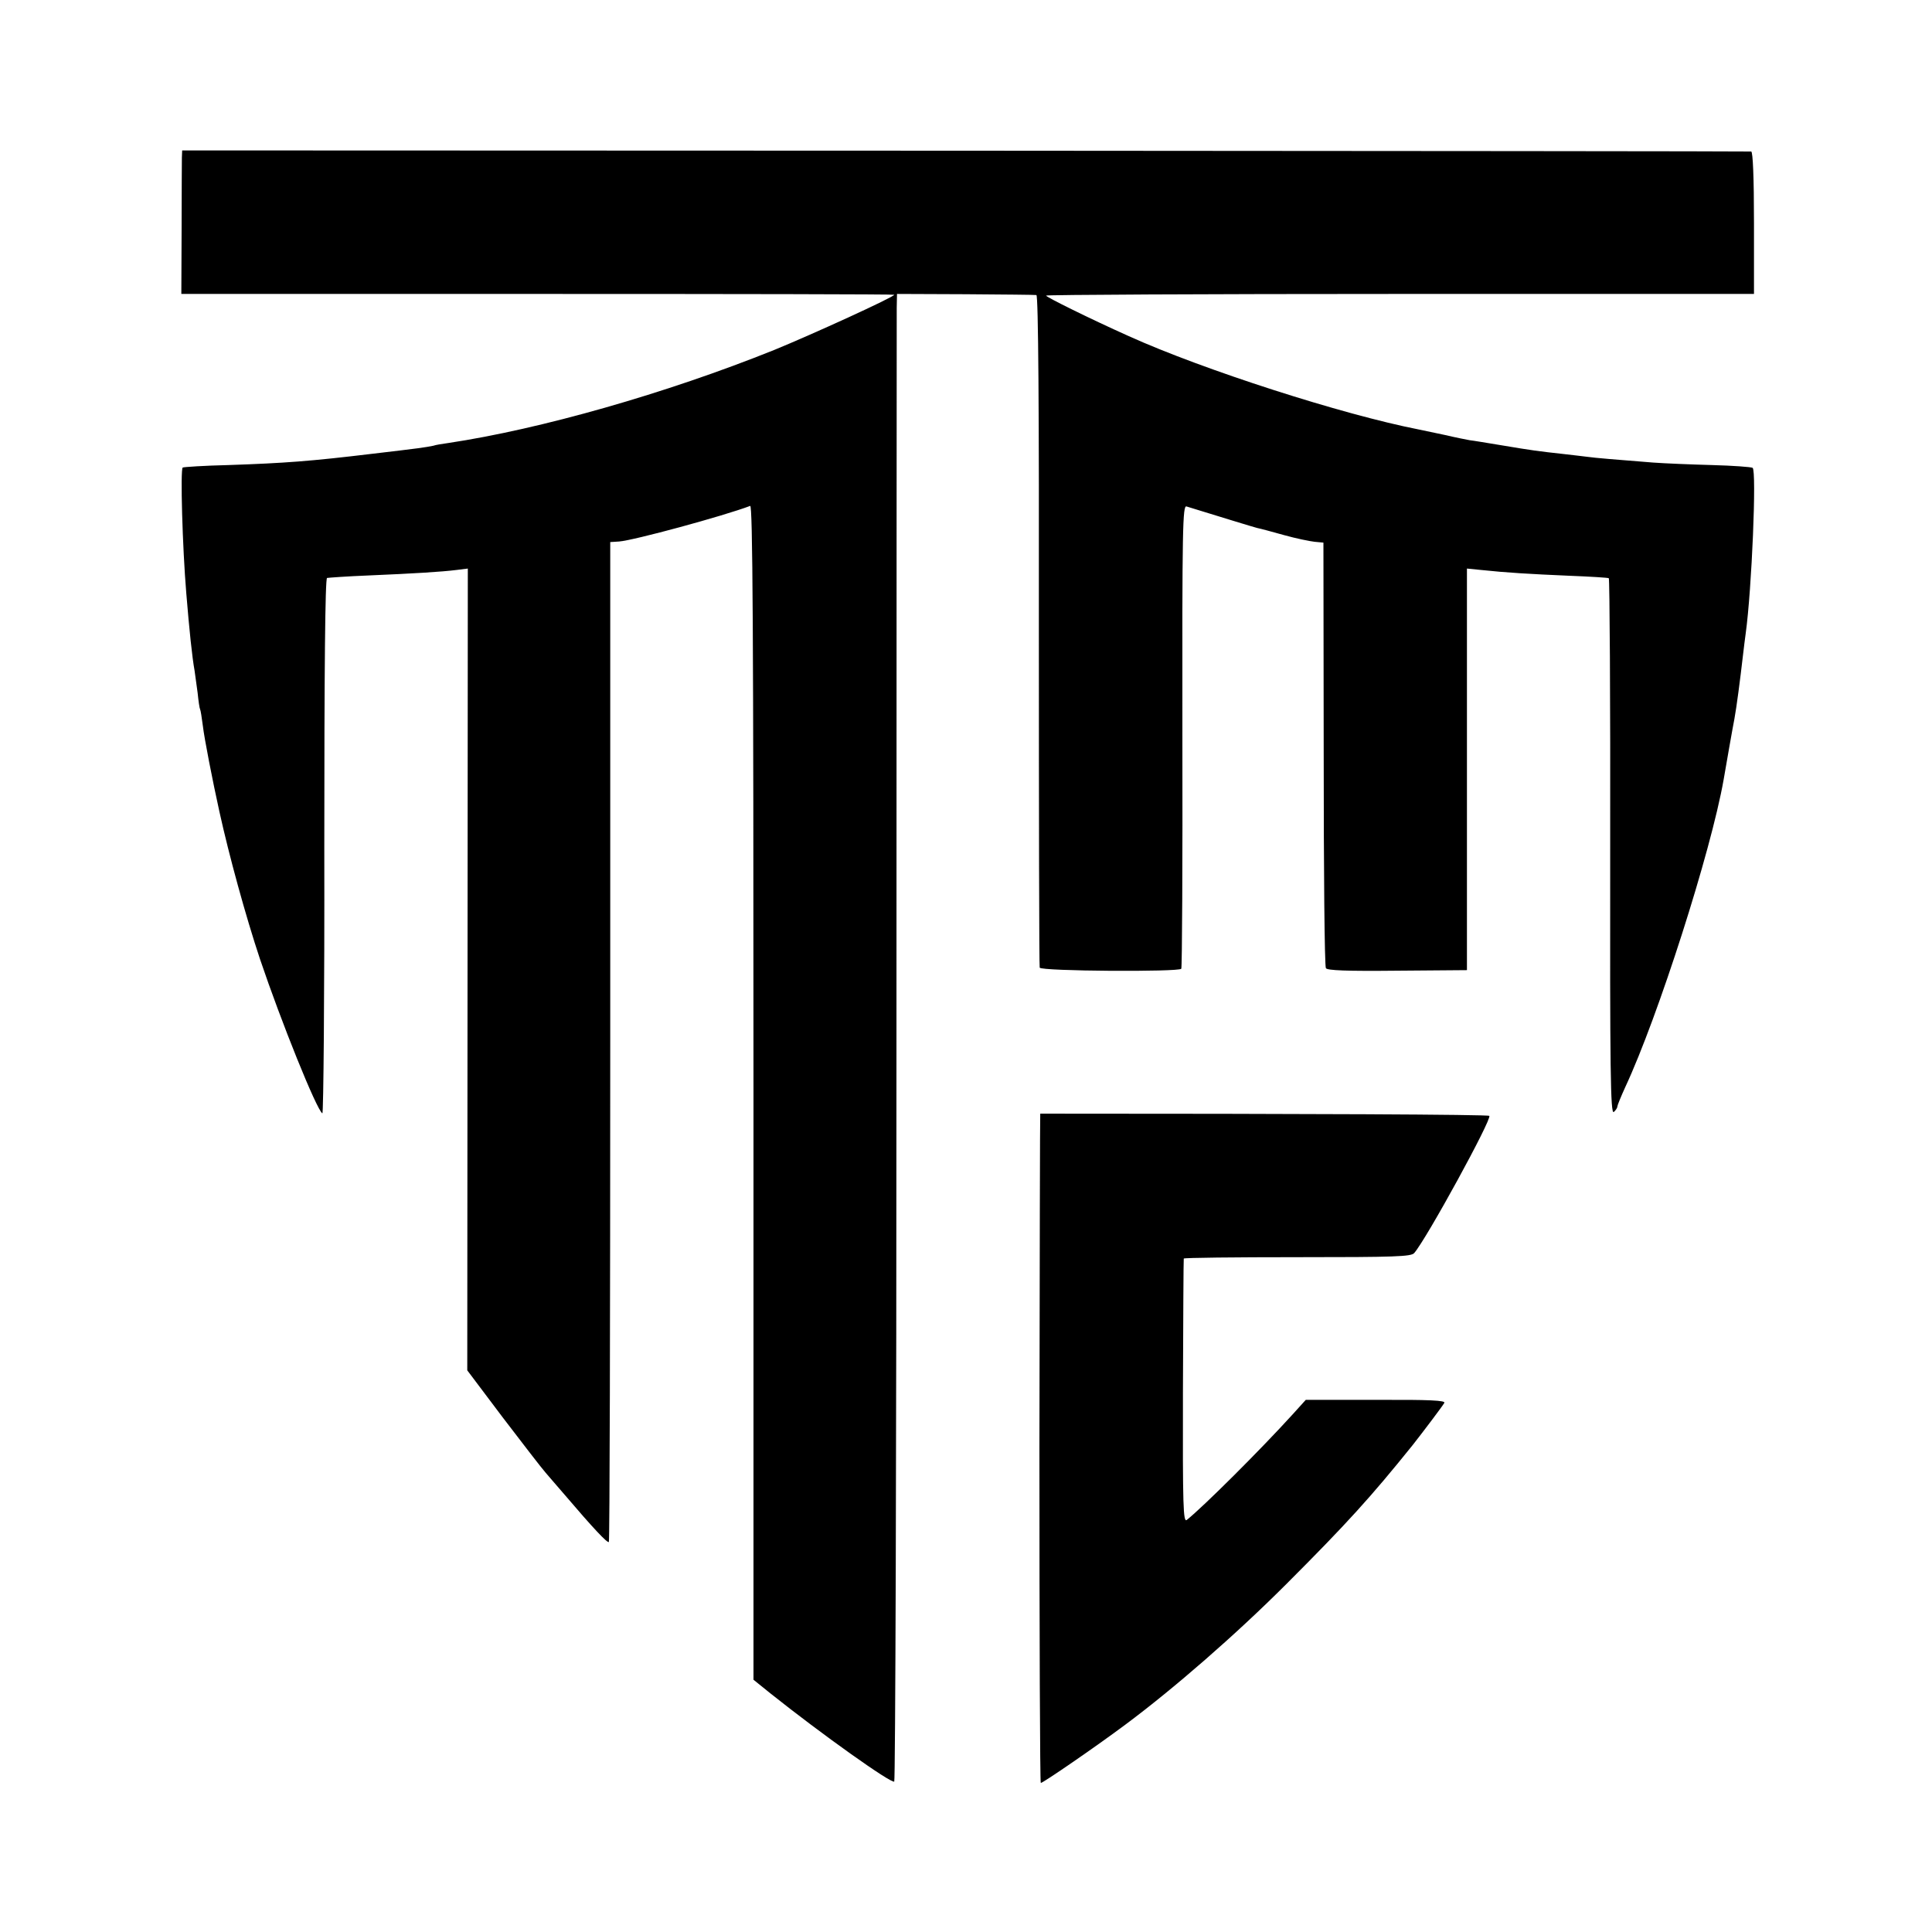
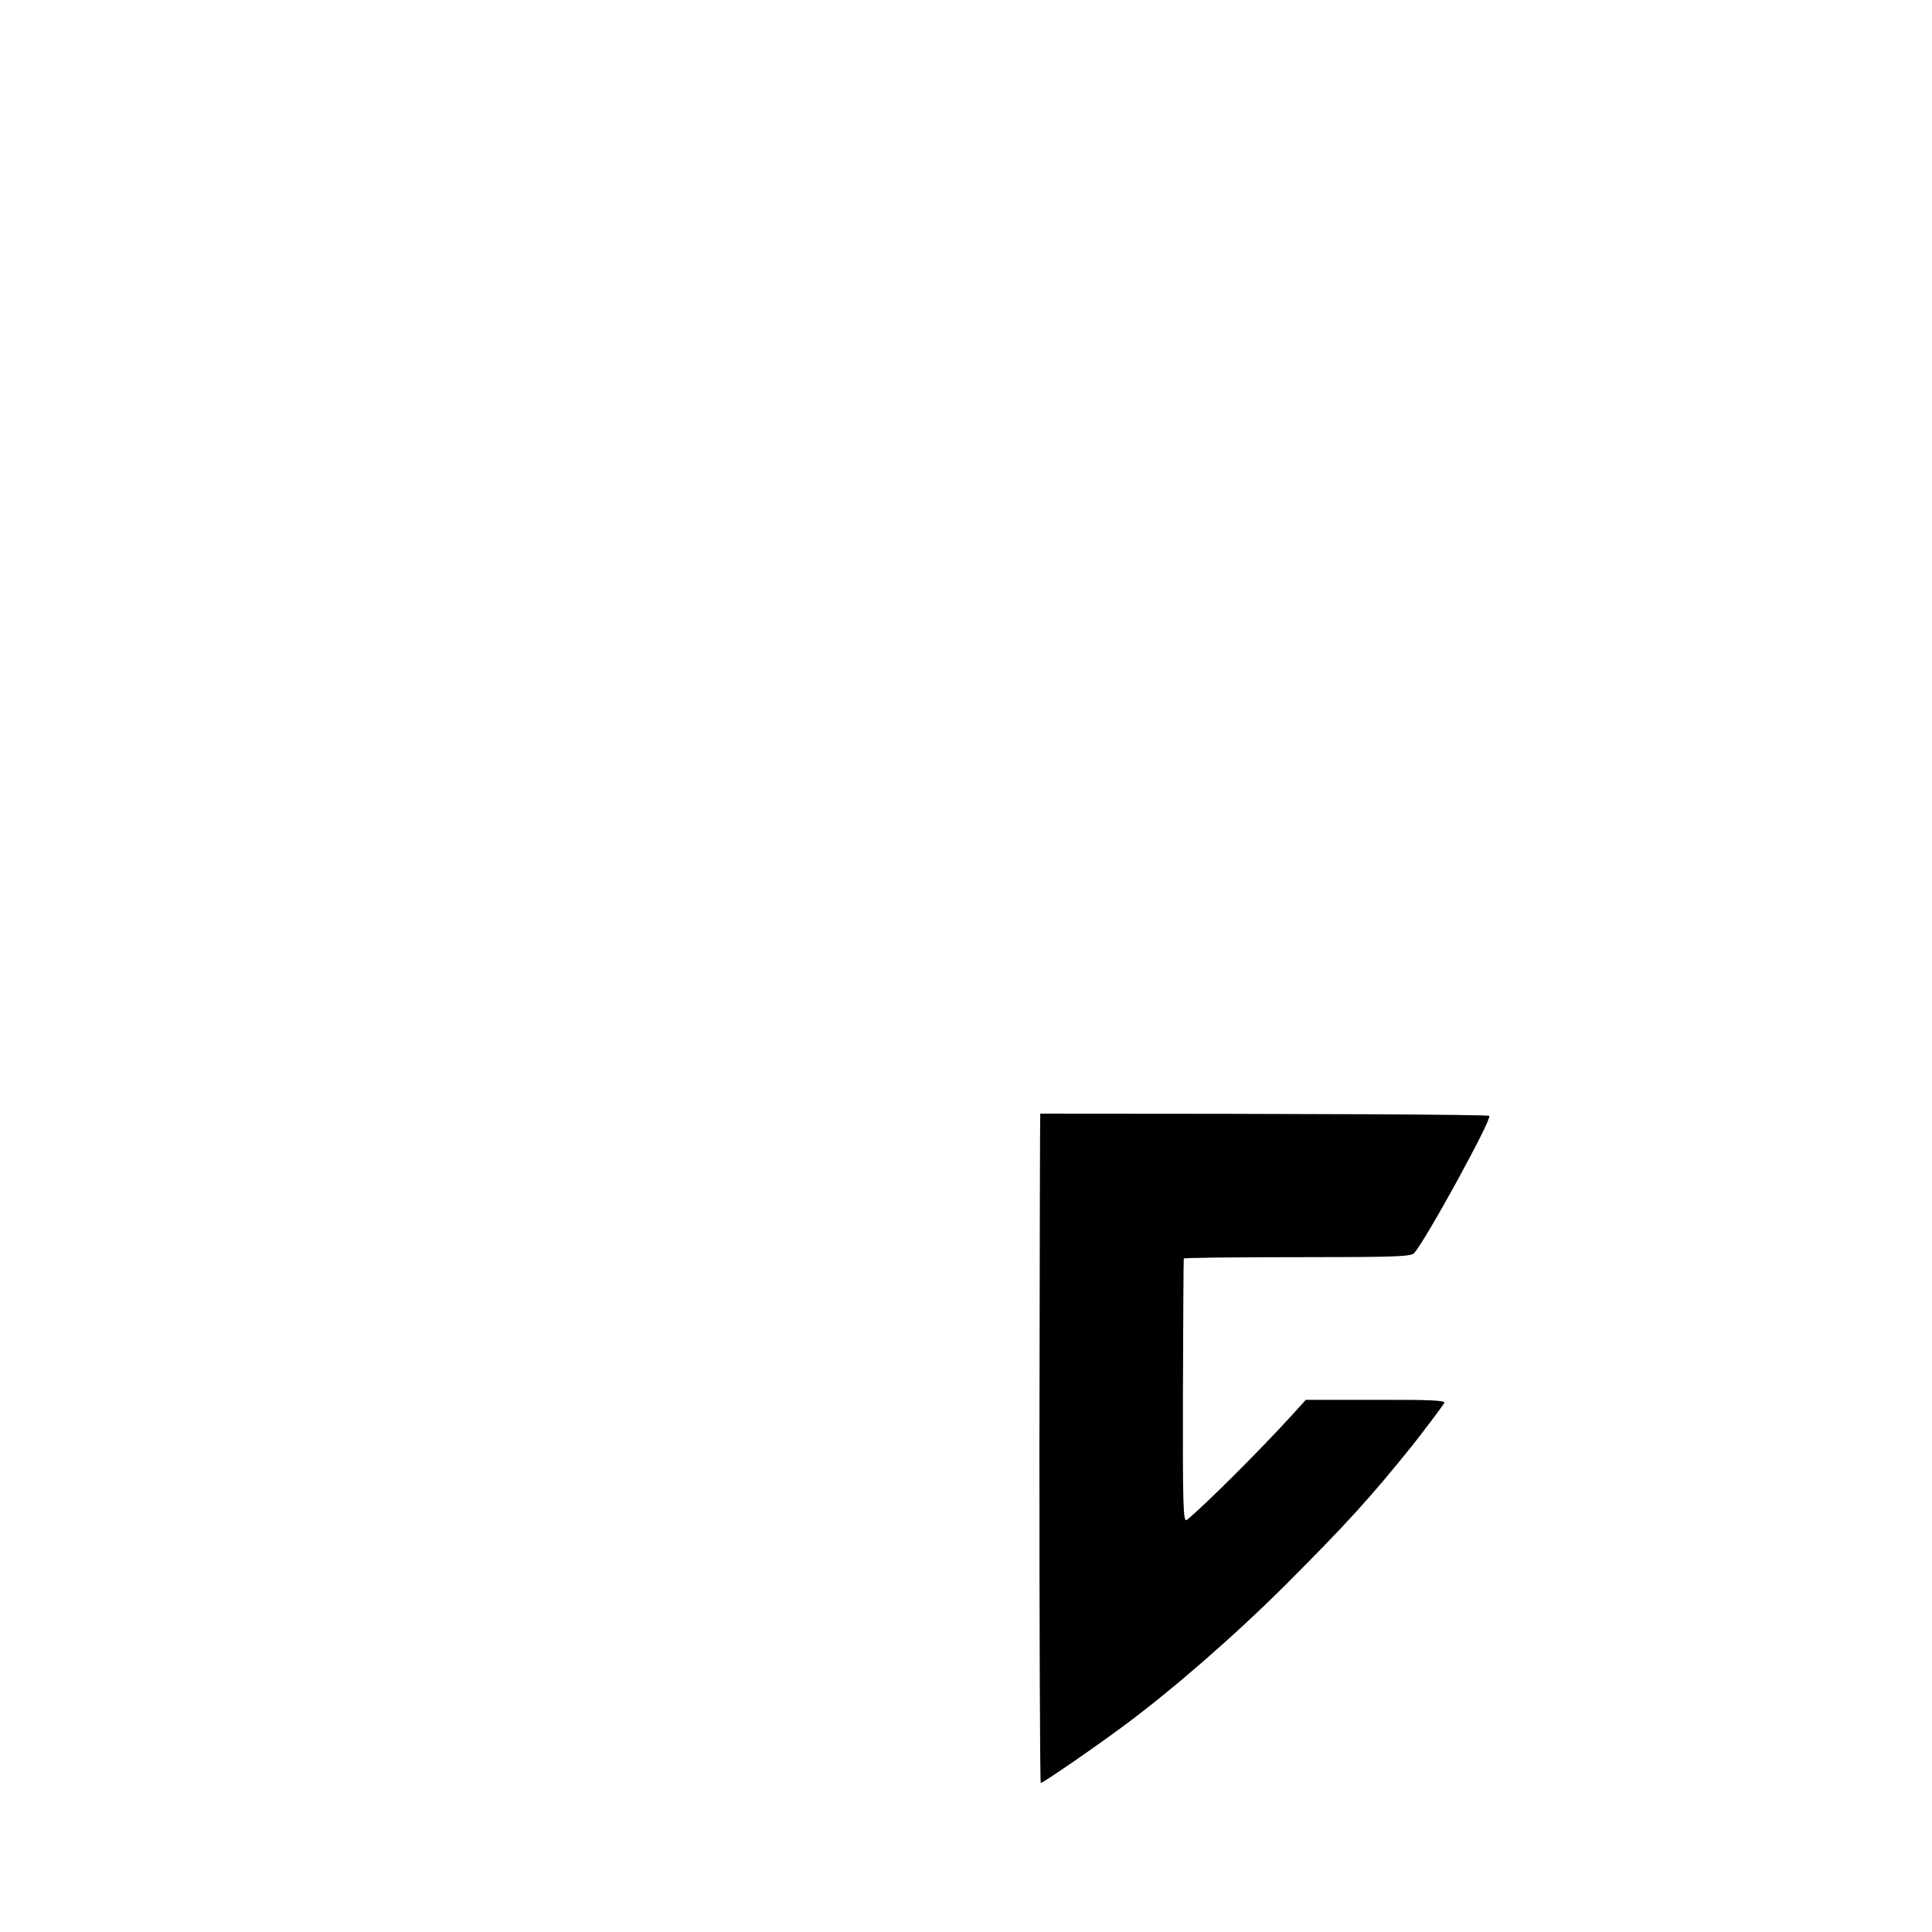
<svg xmlns="http://www.w3.org/2000/svg" version="1.0" width="700pt" height="700pt" viewBox="0 0 700 700" preserveAspectRatio="xMidYMid meet">
  <g transform="translate(0,700) scale(0.1,-0.1)" fill="#000000" stroke="none">
-     <path d="M659 6430 c0 -14 -1 -131 -1 -260 l-1 -235 1292 0 c710 0 1291 -1 1291 -3 0 -8 -298 -144 -435 -200 -393 -158 -847 -287 -1180 -337 -22 -3 -47 -7 -55 -10 -8 -2 -33 -6 -55 -9 -22 -3 -96 -12 -165 -20 -224 -27 -317 -34 -523 -41 -87 -2 -162 -7 -165 -9 -9 -6 -1 -289 13 -456 11 -134 21 -230 30 -280 2 -14 7 -50 11 -80 3 -30 7 -57 9 -60 2 -3 6 -30 10 -60 5 -44 35 -198 60 -311 35 -159 95 -378 147 -534 77 -228 205 -546 226 -559 4 -2 8 432 7 966 0 639 3 972 10 974 6 1 73 6 150 9 164 7 264 13 320 20 l40 5 -1 -1453 -1 -1452 128 -170 c71 -93 141 -184 156 -201 15 -18 47 -54 69 -80 103 -121 155 -176 160 -171 3 2 5 818 5 1814 l0 1809 32 2 c53 4 377 92 475 129 9 4 12 -425 12 -2124 l0 -2129 62 -50 c187 -149 436 -326 448 -319 4 3 8 1194 8 2647 0 1454 1 2666 1 2693 l1 50 247 -1 c137 -1 253 -2 258 -3 7 -1 10 -410 9 -1213 0 -667 1 -1218 3 -1224 5 -13 505 -16 513 -4 3 5 5 384 4 844 -1 758 1 836 15 831 117 -36 240 -74 256 -78 11 -2 55 -14 98 -26 43 -12 92 -22 110 -24 l32 -3 1 -765 c0 -420 3 -770 8 -777 5 -8 74 -11 259 -9 l252 2 0 728 0 727 50 -5 c93 -10 180 -15 319 -21 77 -3 142 -7 145 -9 3 -1 6 -440 5 -974 -1 -809 1 -969 13 -960 7 6 13 15 13 20 0 4 13 36 29 71 118 253 310 852 356 1113 3 17 12 68 20 115 8 47 17 94 19 105 8 43 21 143 31 230 3 28 8 64 10 80 22 159 40 591 25 600 -5 3 -71 8 -147 10 -76 2 -172 6 -213 9 -126 10 -214 17 -240 21 -14 2 -52 6 -85 10 -91 10 -114 13 -221 31 -55 9 -108 18 -119 19 -11 2 -52 10 -90 19 -39 8 -82 17 -95 20 -276 54 -780 216 -1050 338 -145 65 -300 142 -300 147 0 3 577 6 1282 6 l1283 0 0 257 c0 165 -4 258 -10 259 -5 1 -1287 2 -2847 3 l-2838 1 -1 -25z" />
    <path d="M3769 2965 c-1 0 -2 -546 -3 -1212 0 -667 2 -1213 5 -1213 8 0 196 129 306 211 176 131 400 326 583 509 219 219 307 316 459 505 37 47 108 141 114 152 6 9 -53 12 -247 11 l-255 0 -47 -52 c-119 -131 -325 -336 -384 -383 -13 -10 -15 47 -14 465 1 262 2 479 3 482 0 3 186 5 412 5 354 0 412 2 423 15 45 52 283 487 272 497 -5 5 -652 8 -1627 8z" />
  </g>
</svg>